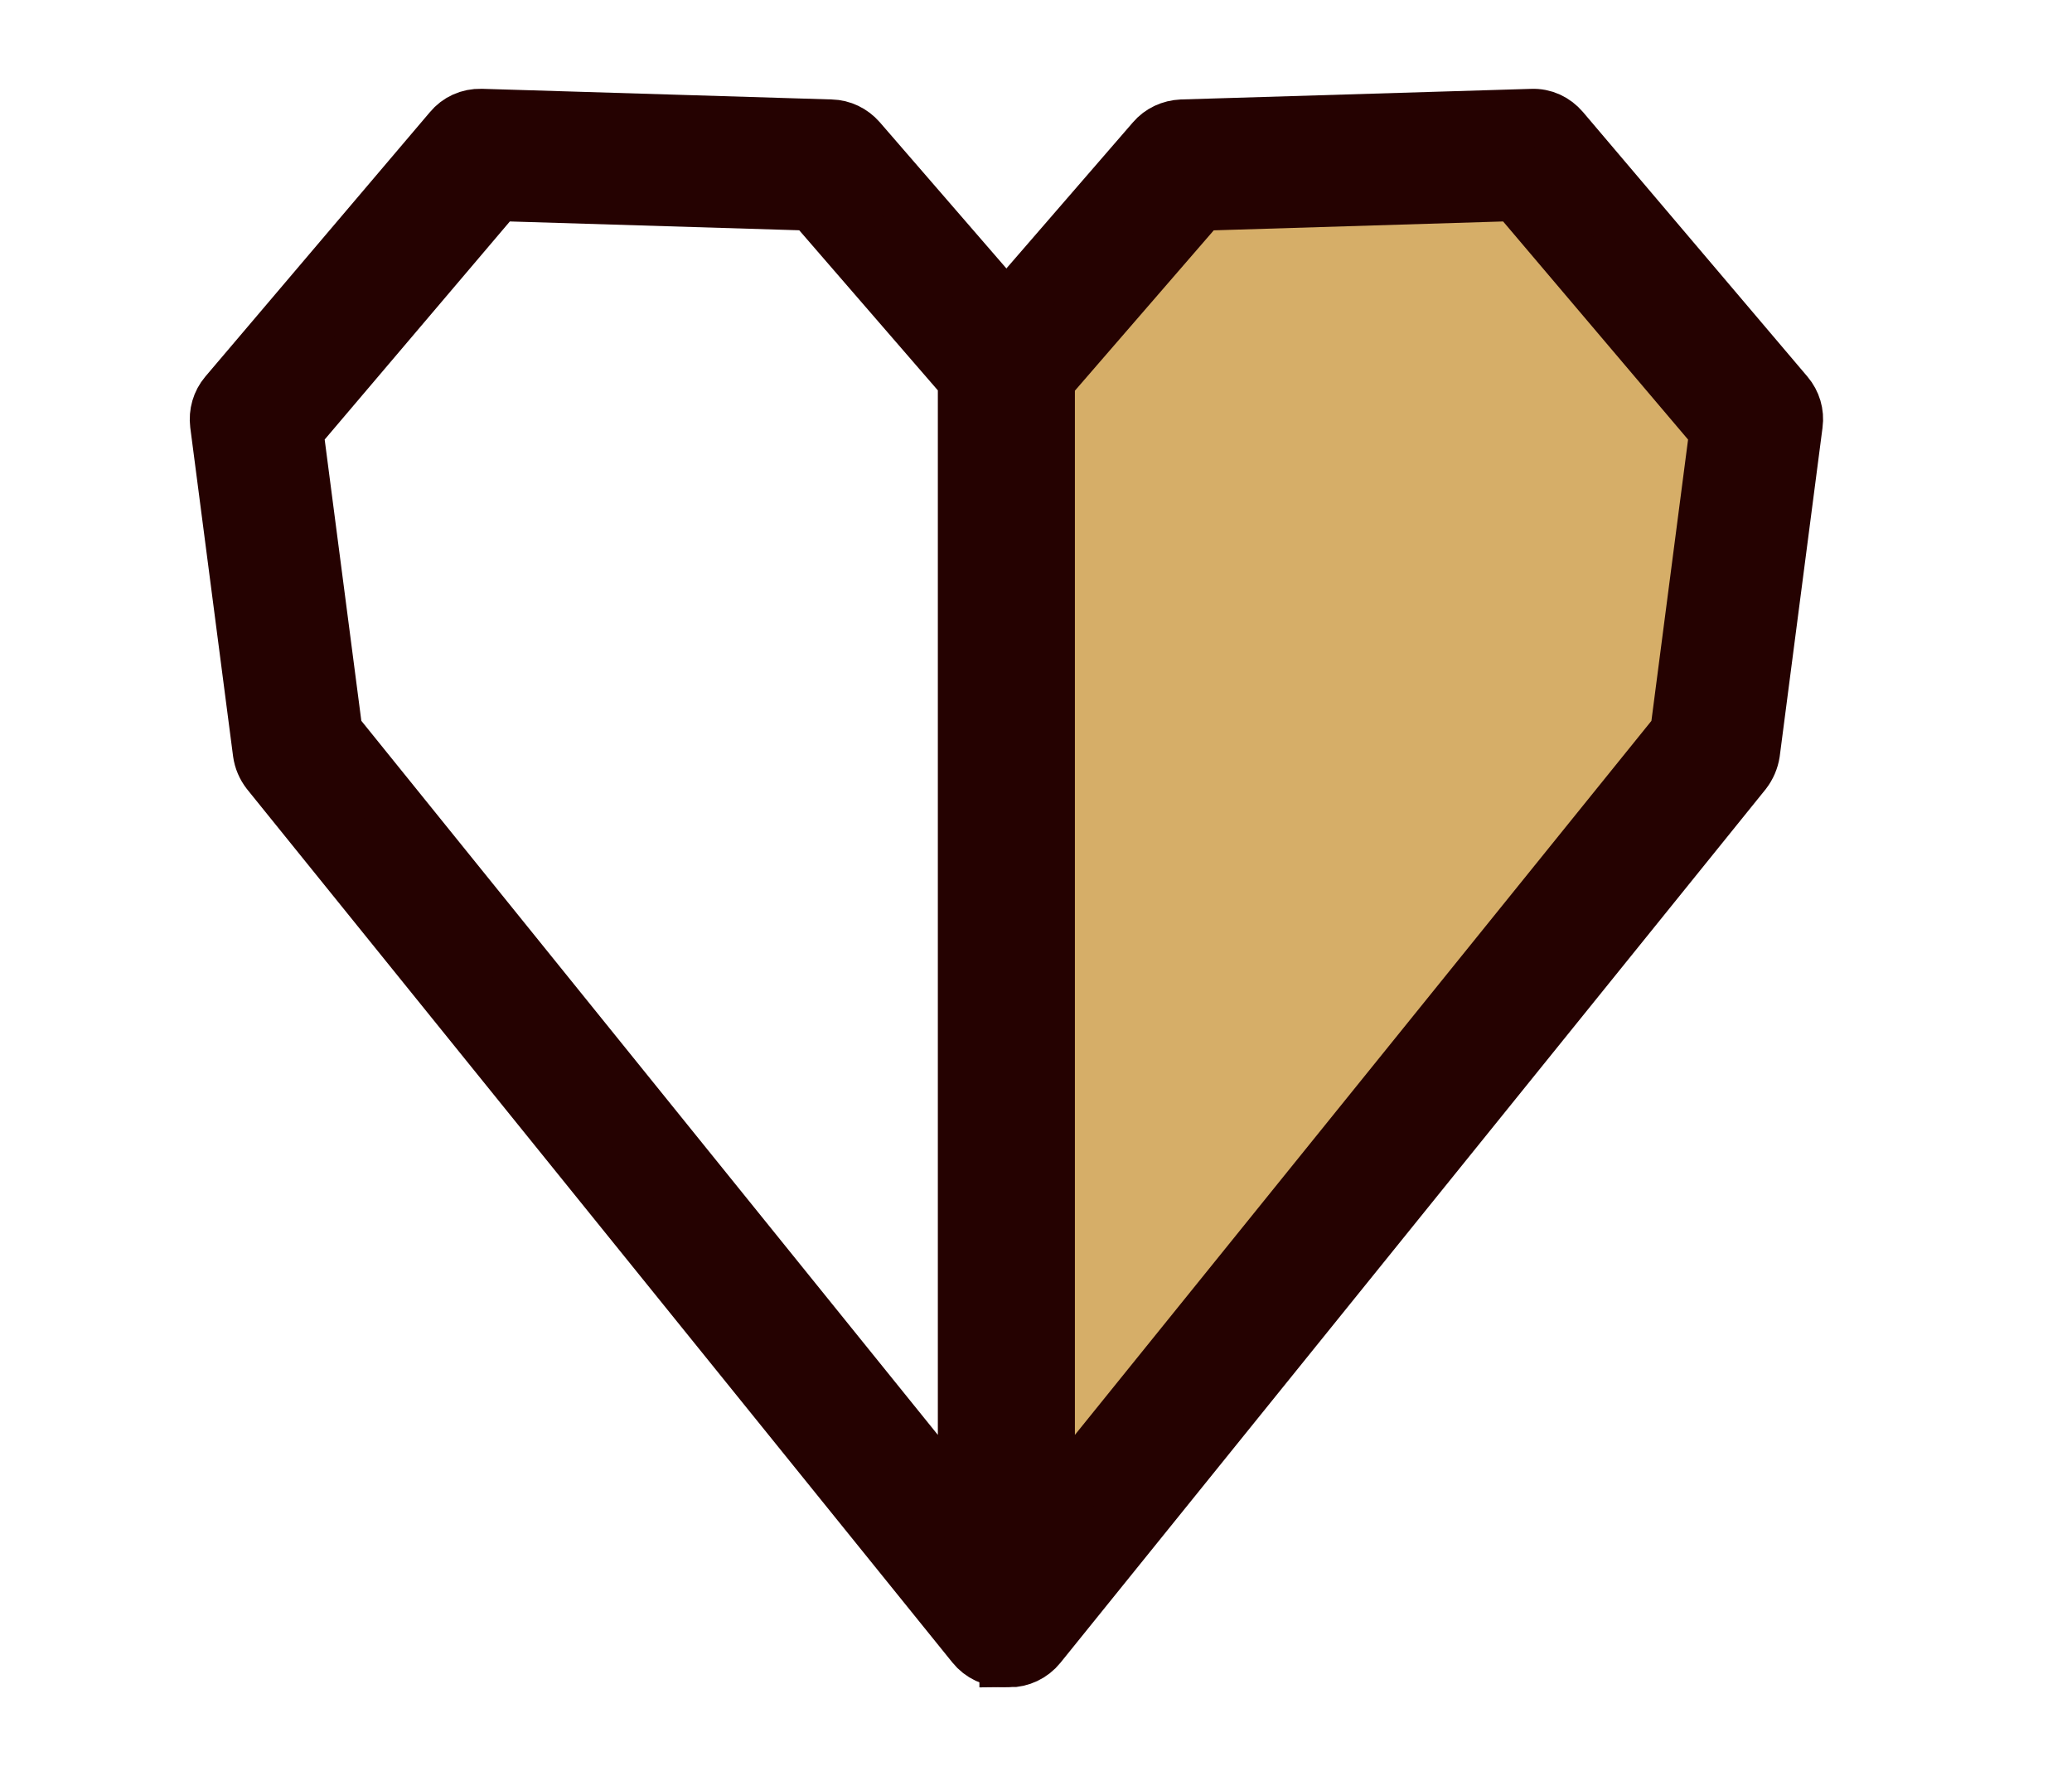
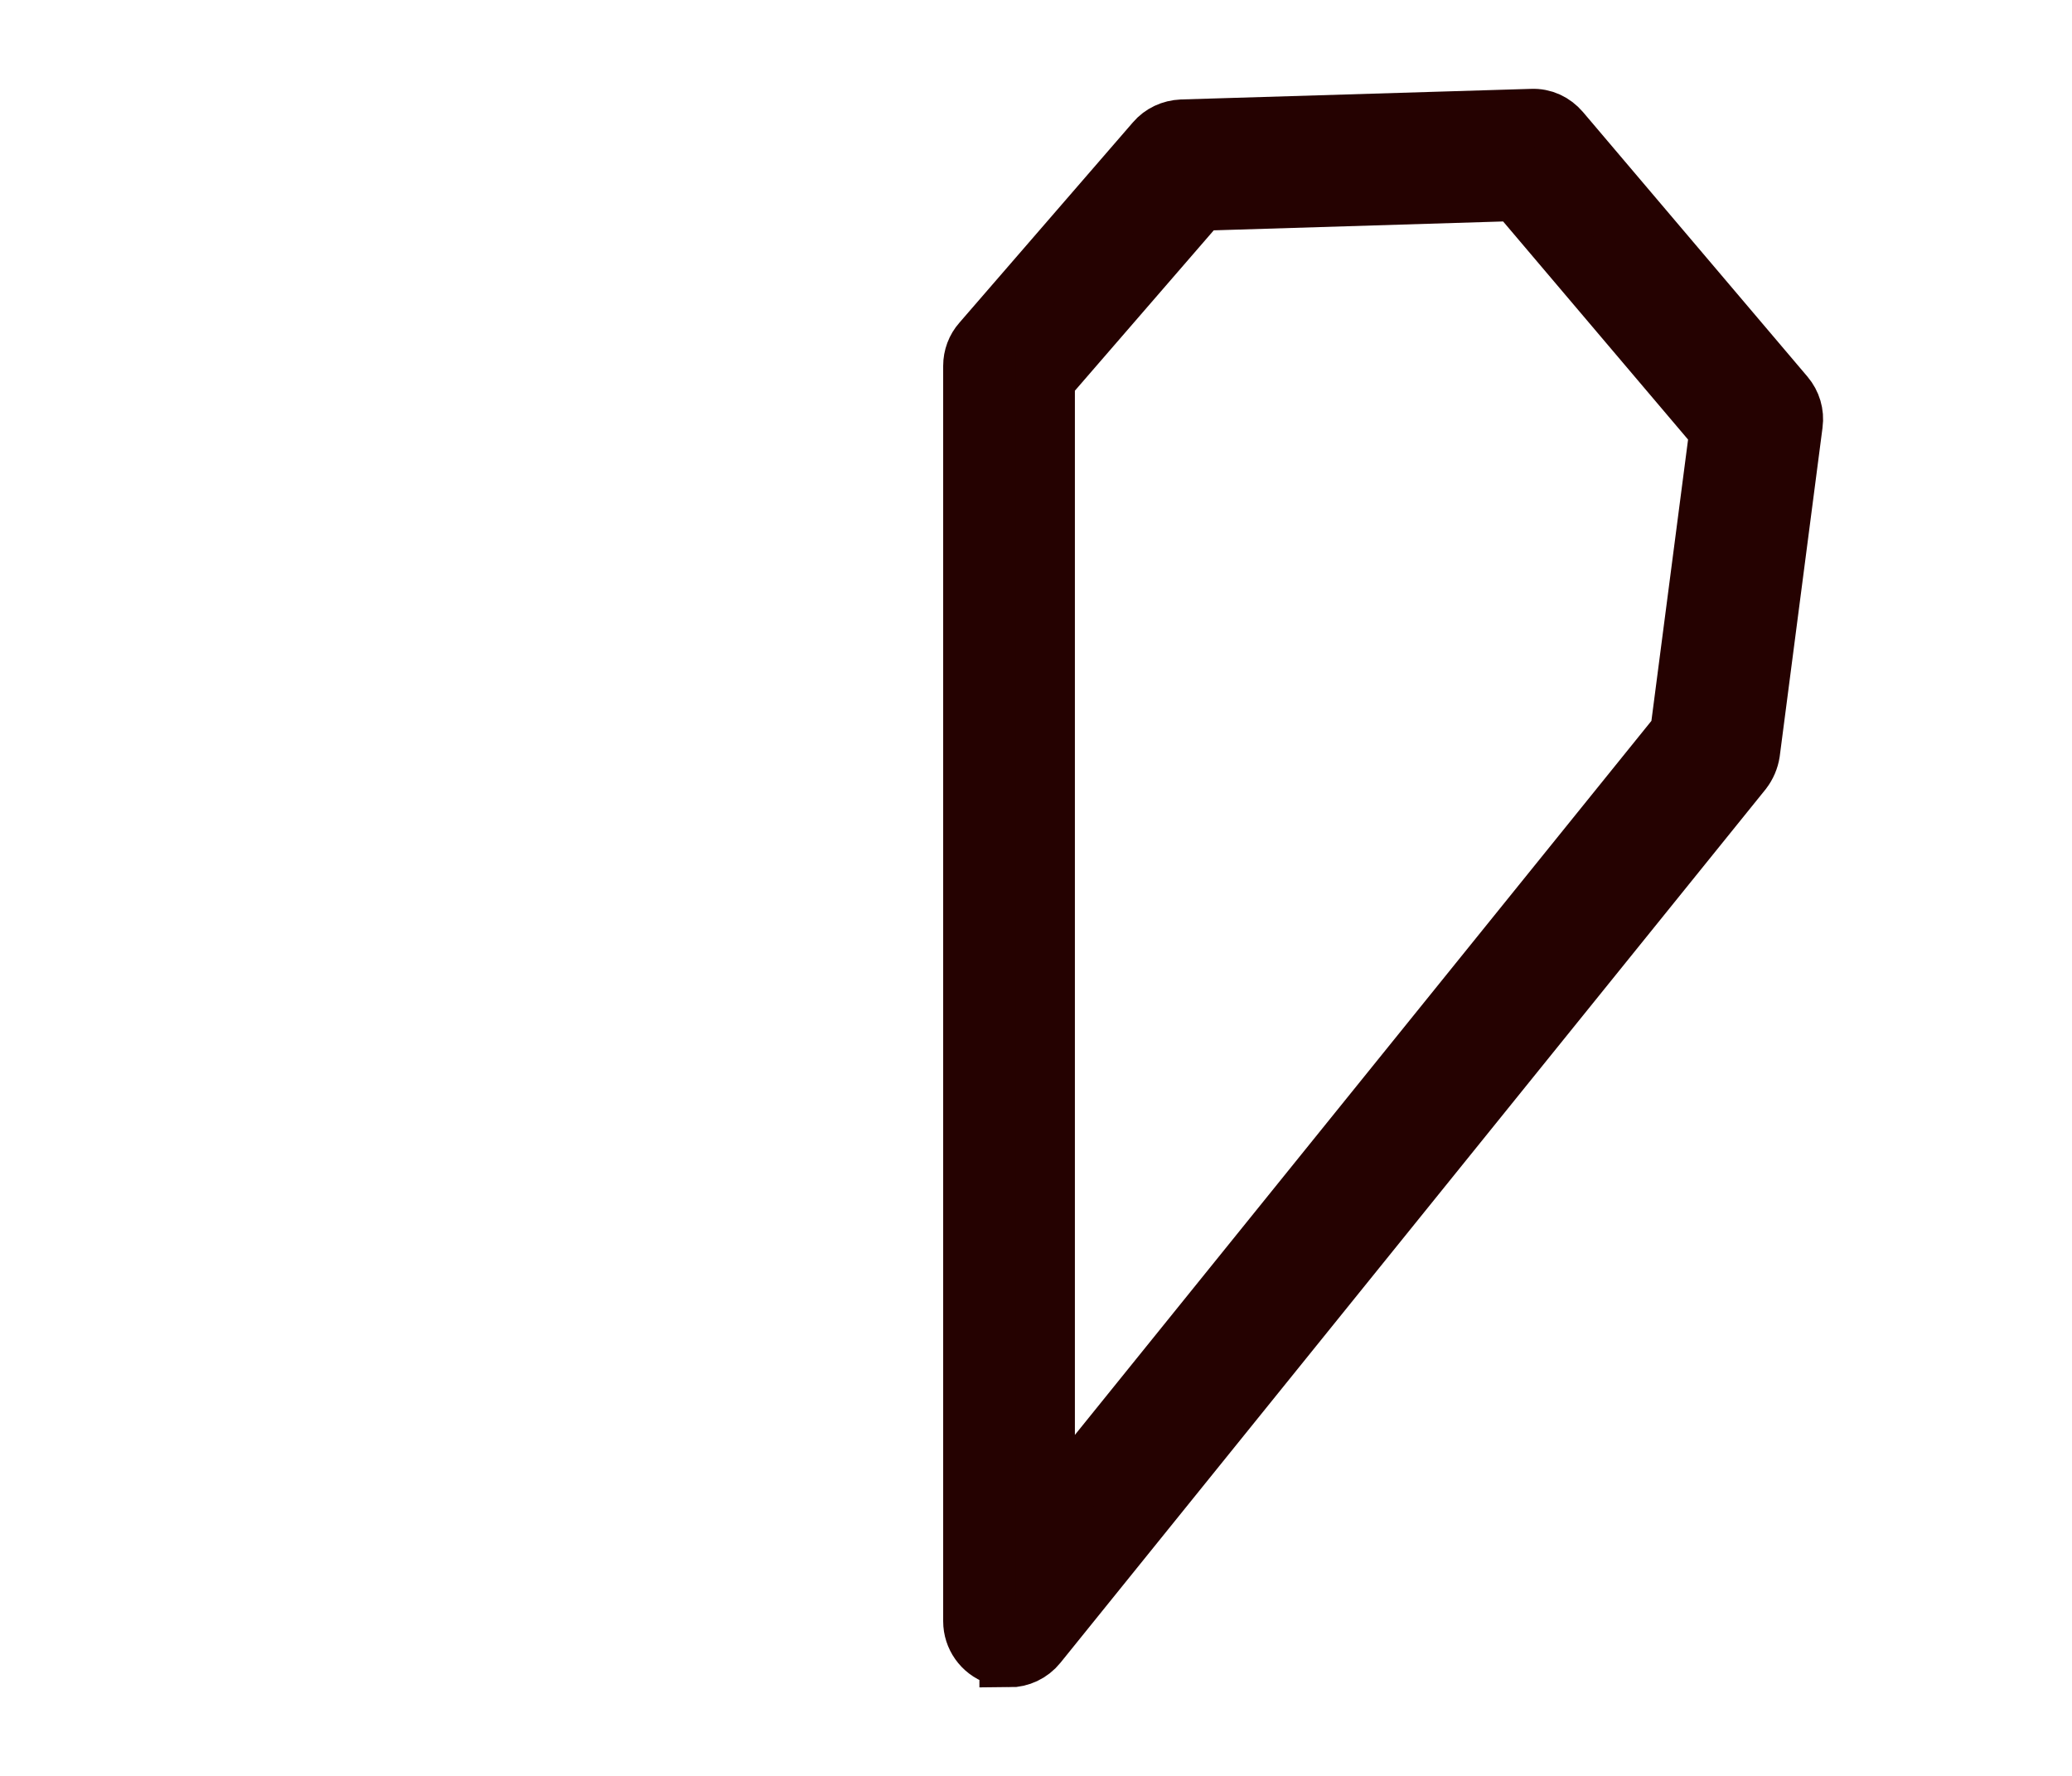
<svg xmlns="http://www.w3.org/2000/svg" width="35" height="30" viewBox="0 0 35 30" fill="none">
-   <path d="M17.045 27.388V6.18L19.978 2.793L25.89 2.613L29.681 7.083L28.958 12.631L17.045 27.388Z" fill="#D6AE68" />
  <path d="M17.044 28.001C16.975 28.001 16.906 27.988 16.84 27.964C16.595 27.878 16.432 27.645 16.432 27.388V6.18C16.432 6.033 16.485 5.89 16.583 5.78L19.516 2.393C19.627 2.262 19.79 2.188 19.962 2.18L25.873 2.001C26.065 1.992 26.237 2.074 26.359 2.217L30.151 6.687C30.261 6.817 30.314 6.989 30.29 7.161L29.567 12.713C29.55 12.823 29.505 12.929 29.436 13.019L17.523 27.776C17.404 27.923 17.228 28.005 17.044 28.005V28.001ZM17.657 6.409V25.655L28.373 12.382L29.039 7.271L25.616 3.234L20.268 3.398L17.661 6.409H17.657Z" fill="#250201" stroke="#250201" />
-   <path d="M16.955 28C16.775 28 16.595 27.918 16.477 27.771L4.563 13.019C4.494 12.929 4.449 12.827 4.433 12.712L3.71 7.16C3.689 6.989 3.738 6.817 3.849 6.686L7.644 2.217C7.762 2.074 7.934 1.996 8.126 2L14.038 2.18C14.209 2.184 14.369 2.262 14.483 2.392L17.416 5.779C17.515 5.89 17.568 6.033 17.568 6.18V27.387C17.568 27.649 17.404 27.878 17.159 27.963C17.094 27.988 17.024 28 16.955 28ZM5.626 12.381L16.342 25.655V6.408L13.735 3.397L8.387 3.234L4.96 7.27L5.626 12.381Z" fill="#250201" stroke="#250201" />
</svg>